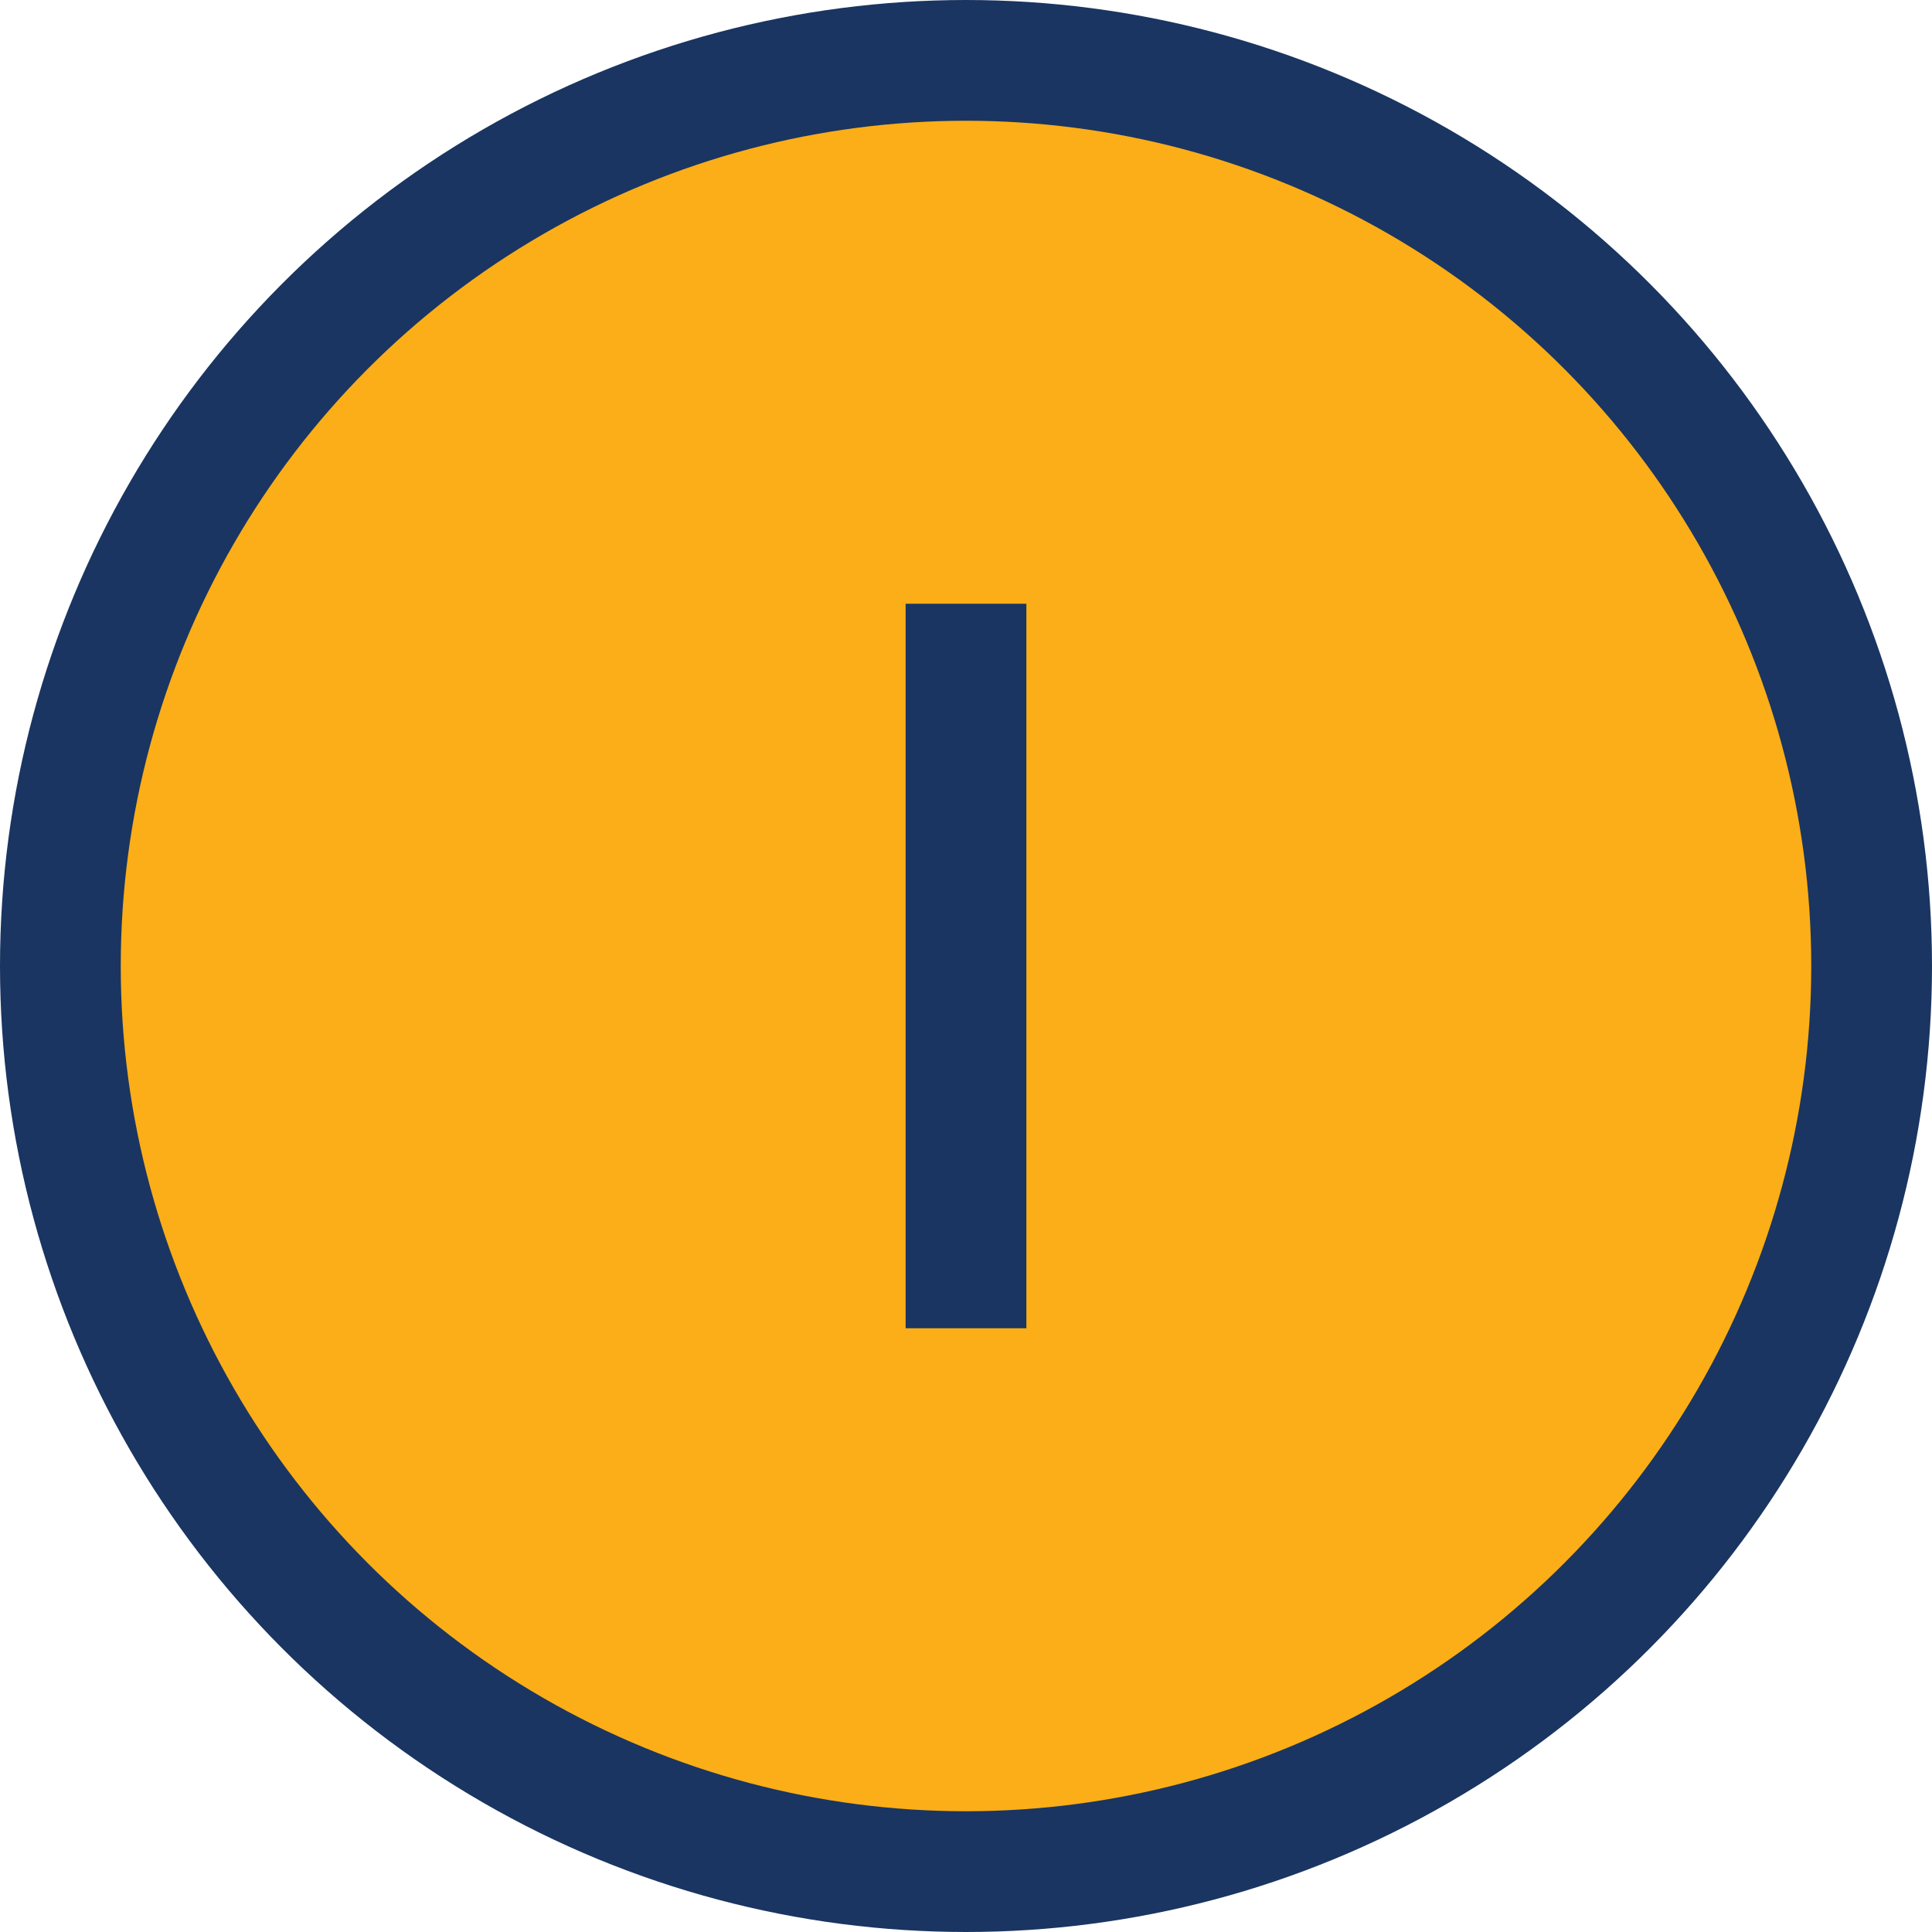
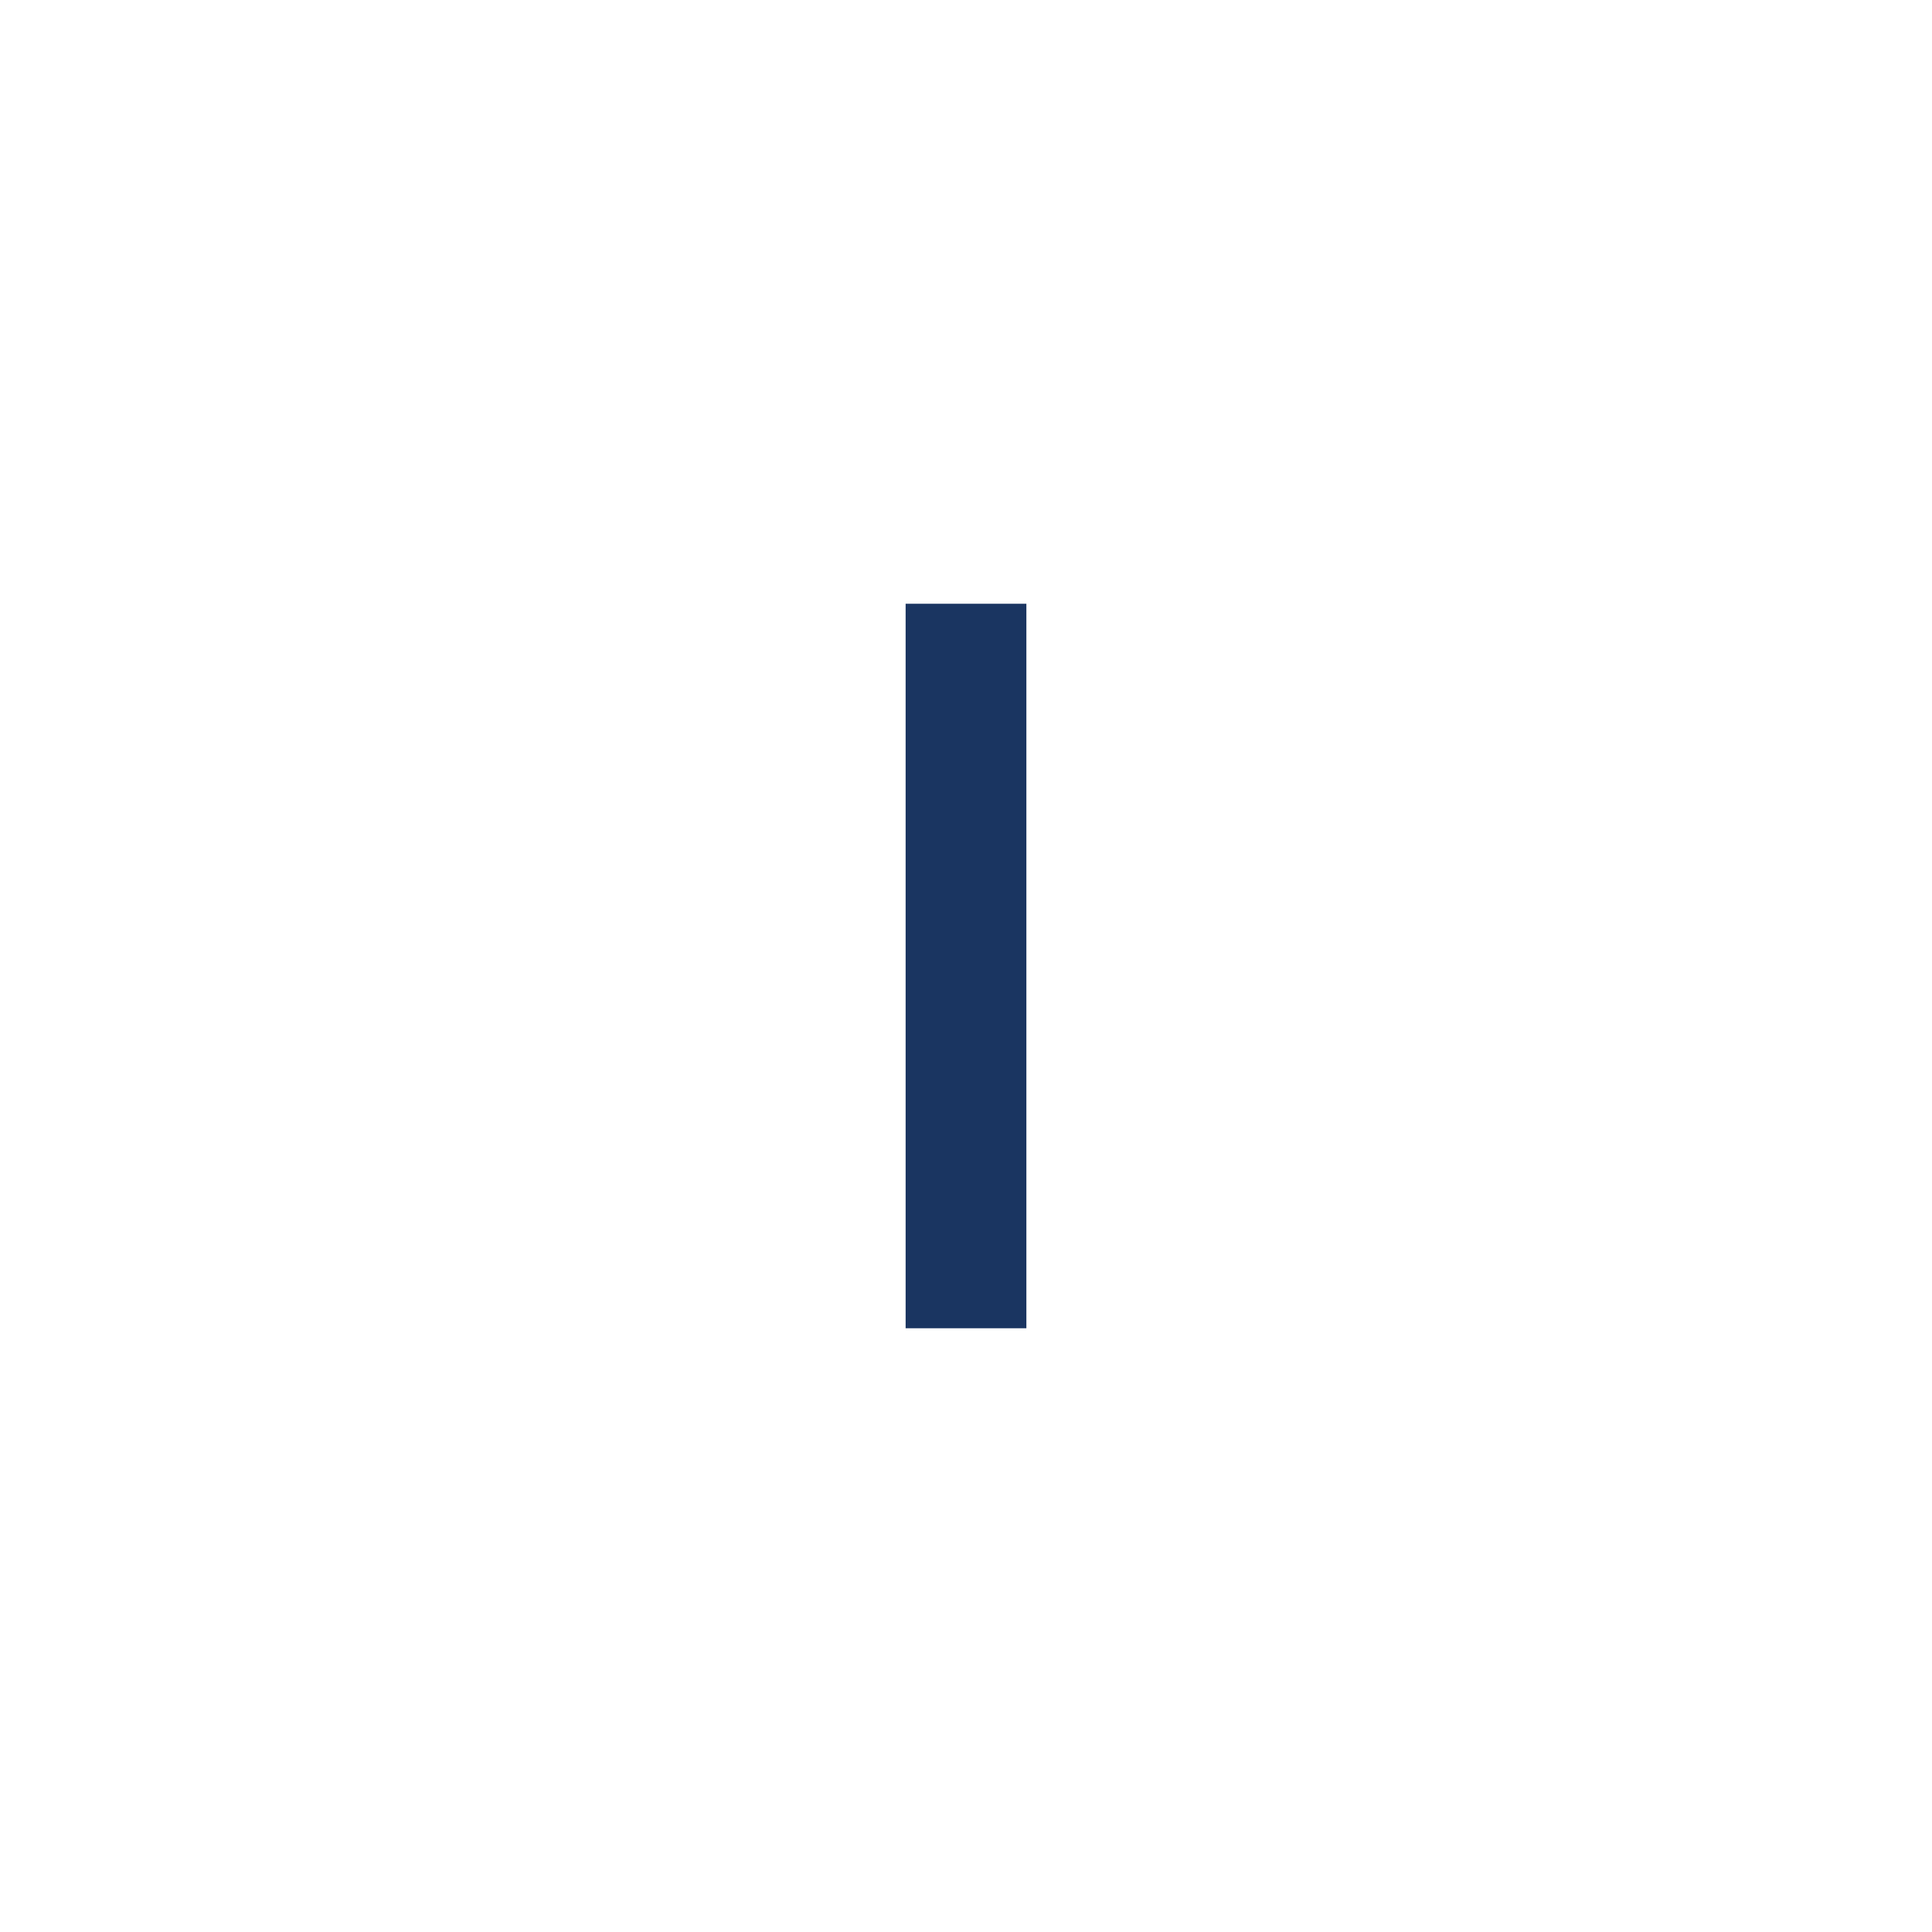
<svg xmlns="http://www.w3.org/2000/svg" width="32" height="32" viewBox="0 0 32 32">
-   <circle cx="16" cy="16" r="15" fill="#FBAE17" stroke="#1A3561" stroke-width="2" />
  <path d="M16 10v12" stroke="#1A3561" stroke-width="2" />
</svg>